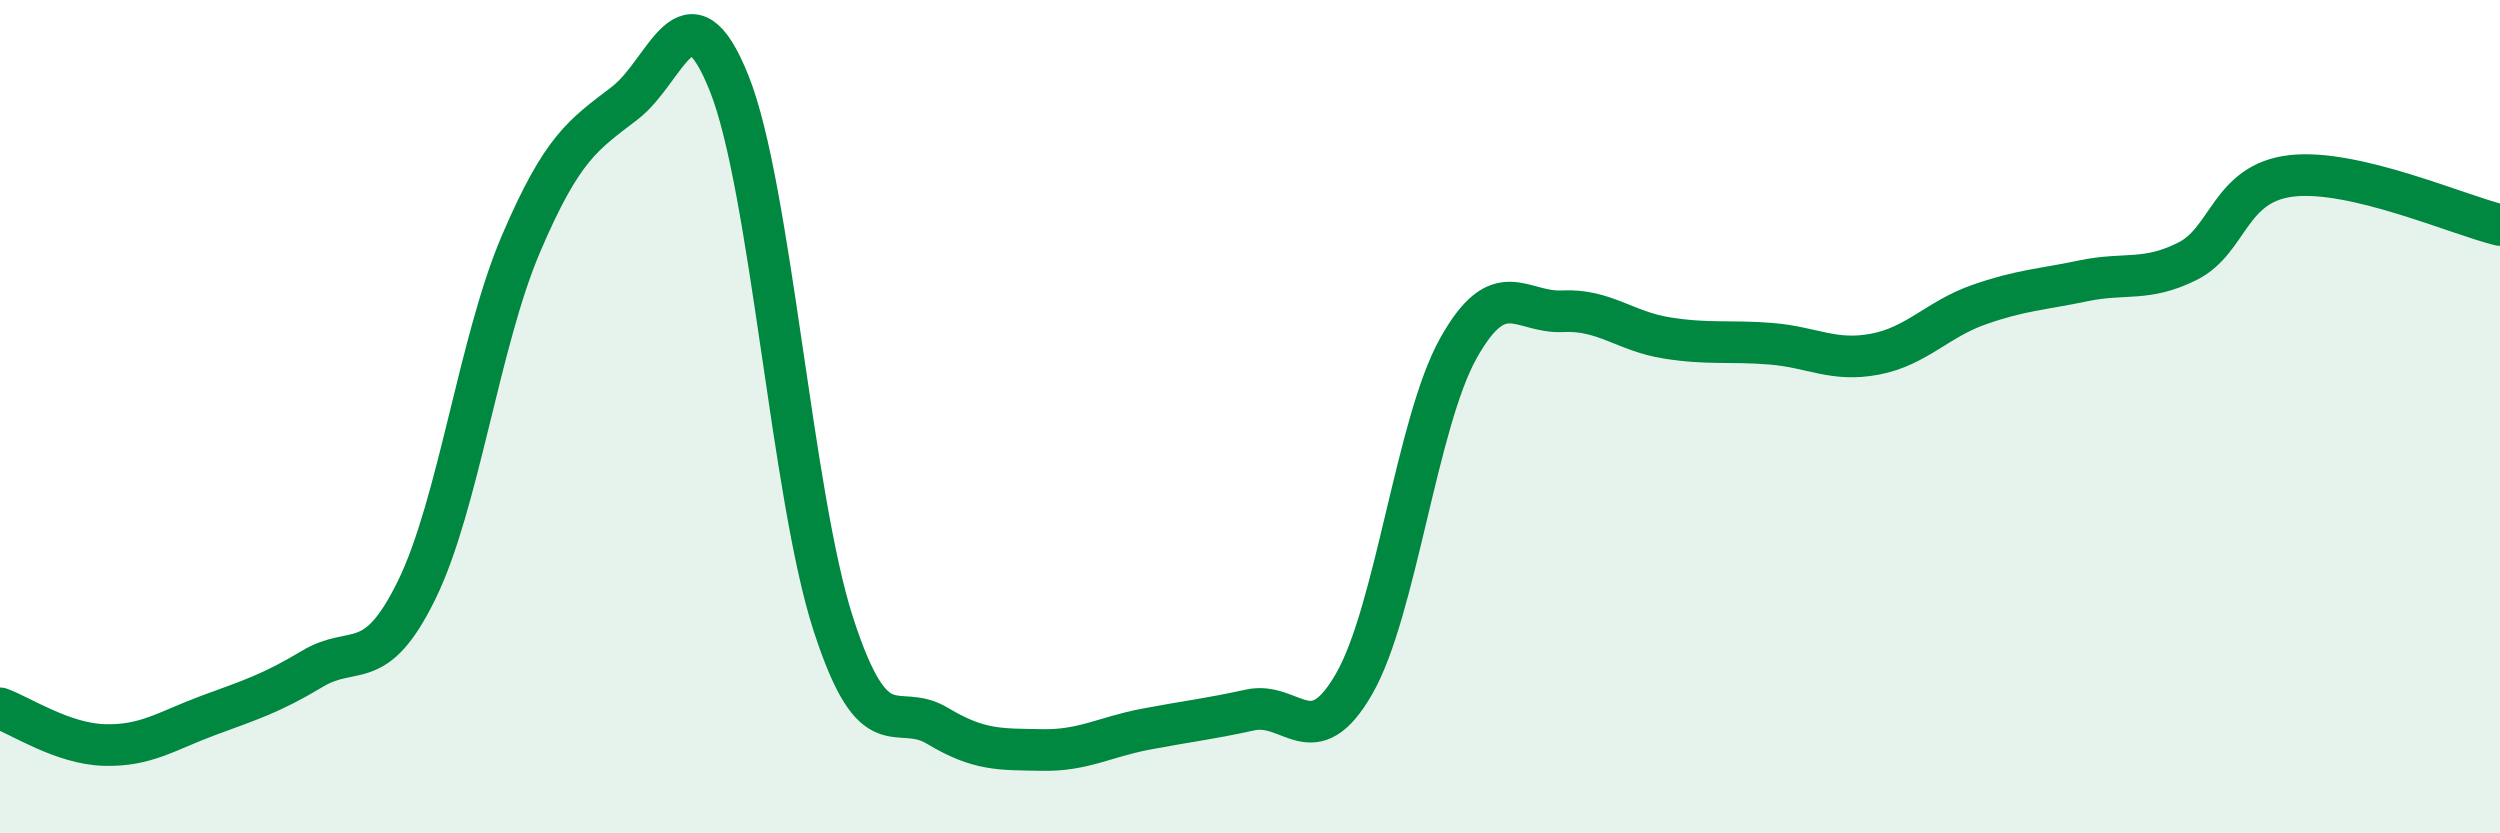
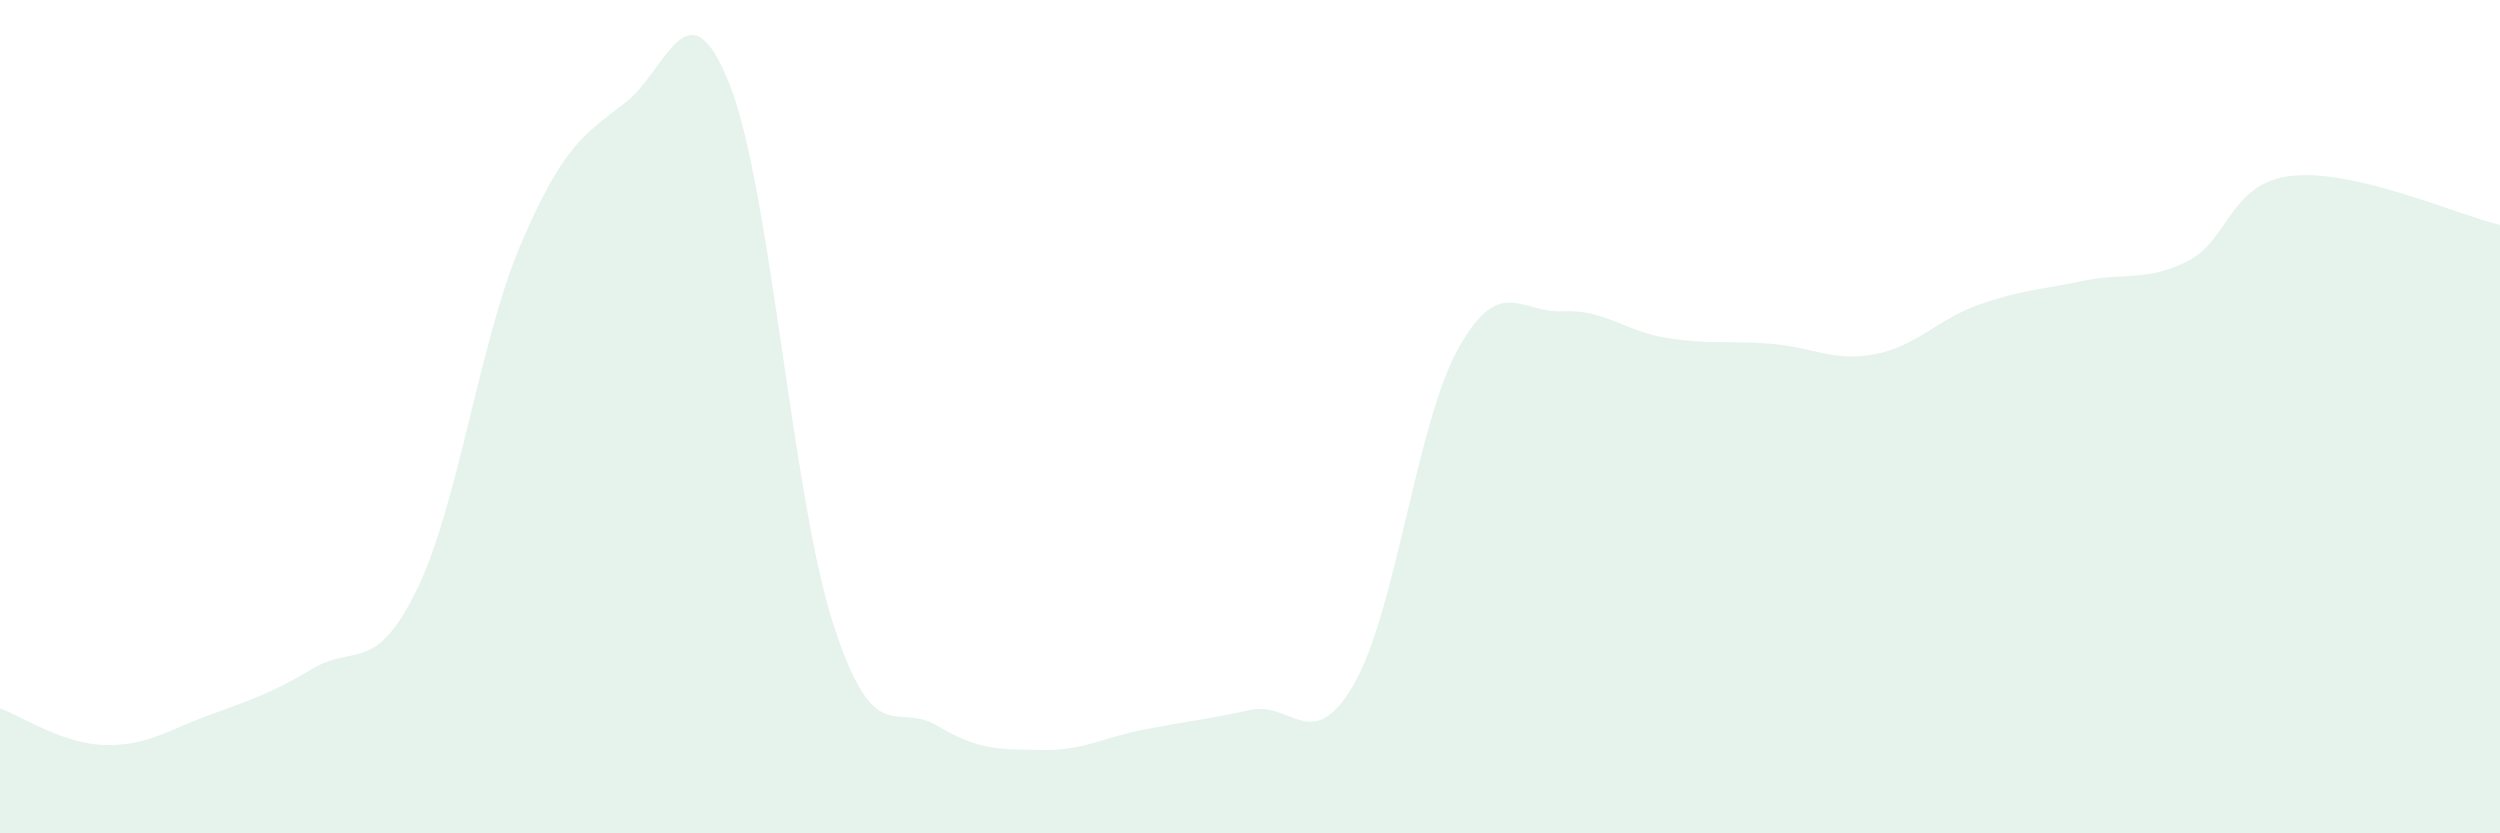
<svg xmlns="http://www.w3.org/2000/svg" width="60" height="20" viewBox="0 0 60 20">
  <path d="M 0,17 C 0.5,17.18 1.5,17.85 2.5,17.88 C 3.5,17.91 4,17.54 5,17.17 C 6,16.8 6.5,16.65 7.5,16.05 C 8.5,15.45 9,16.2 10,14.16 C 11,12.12 11.5,8.2 12.5,5.86 C 13.5,3.52 14,3.24 15,2.47 C 16,1.7 16.5,-0.5 17.5,2 C 18.5,4.5 19,11.9 20,14.98 C 21,18.06 21.5,16.82 22.5,17.42 C 23.5,18.02 24,17.98 25,18 C 26,18.02 26.5,17.69 27.5,17.5 C 28.5,17.31 29,17.26 30,17.04 C 31,16.82 31.5,18.15 32.5,16.41 C 33.5,14.67 34,10.15 35,8.36 C 36,6.57 36.5,7.52 37.5,7.47 C 38.5,7.42 39,7.95 40,8.11 C 41,8.27 41.5,8.17 42.5,8.25 C 43.5,8.33 44,8.69 45,8.5 C 46,8.31 46.5,7.66 47.5,7.31 C 48.5,6.96 49,6.95 50,6.74 C 51,6.53 51.5,6.77 52.5,6.27 C 53.5,5.77 53.5,4.39 55,4.22 C 56.5,4.05 59,5.16 60,5.4L60 20L0 20Z" fill="#008740" opacity="0.1" stroke-linecap="round" stroke-linejoin="round" />
-   <path d="M 0,17 C 0.5,17.18 1.5,17.85 2.5,17.88 C 3.5,17.91 4,17.54 5,17.17 C 6,16.8 6.5,16.65 7.5,16.05 C 8.5,15.45 9,16.2 10,14.16 C 11,12.12 11.5,8.2 12.5,5.86 C 13.5,3.52 14,3.24 15,2.47 C 16,1.7 16.5,-0.5 17.5,2 C 18.5,4.5 19,11.9 20,14.98 C 21,18.06 21.5,16.82 22.5,17.42 C 23.5,18.02 24,17.98 25,18 C 26,18.02 26.5,17.69 27.5,17.5 C 28.5,17.31 29,17.26 30,17.04 C 31,16.82 31.5,18.15 32.5,16.41 C 33.5,14.67 34,10.15 35,8.36 C 36,6.57 36.5,7.52 37.5,7.47 C 38.5,7.42 39,7.95 40,8.11 C 41,8.27 41.5,8.17 42.5,8.25 C 43.5,8.33 44,8.69 45,8.5 C 46,8.31 46.5,7.66 47.5,7.31 C 48.5,6.96 49,6.95 50,6.74 C 51,6.53 51.5,6.77 52.5,6.27 C 53.5,5.77 53.5,4.39 55,4.22 C 56.5,4.05 59,5.16 60,5.4" stroke="#008740" stroke-width="1" fill="none" stroke-linecap="round" stroke-linejoin="round" />
</svg>